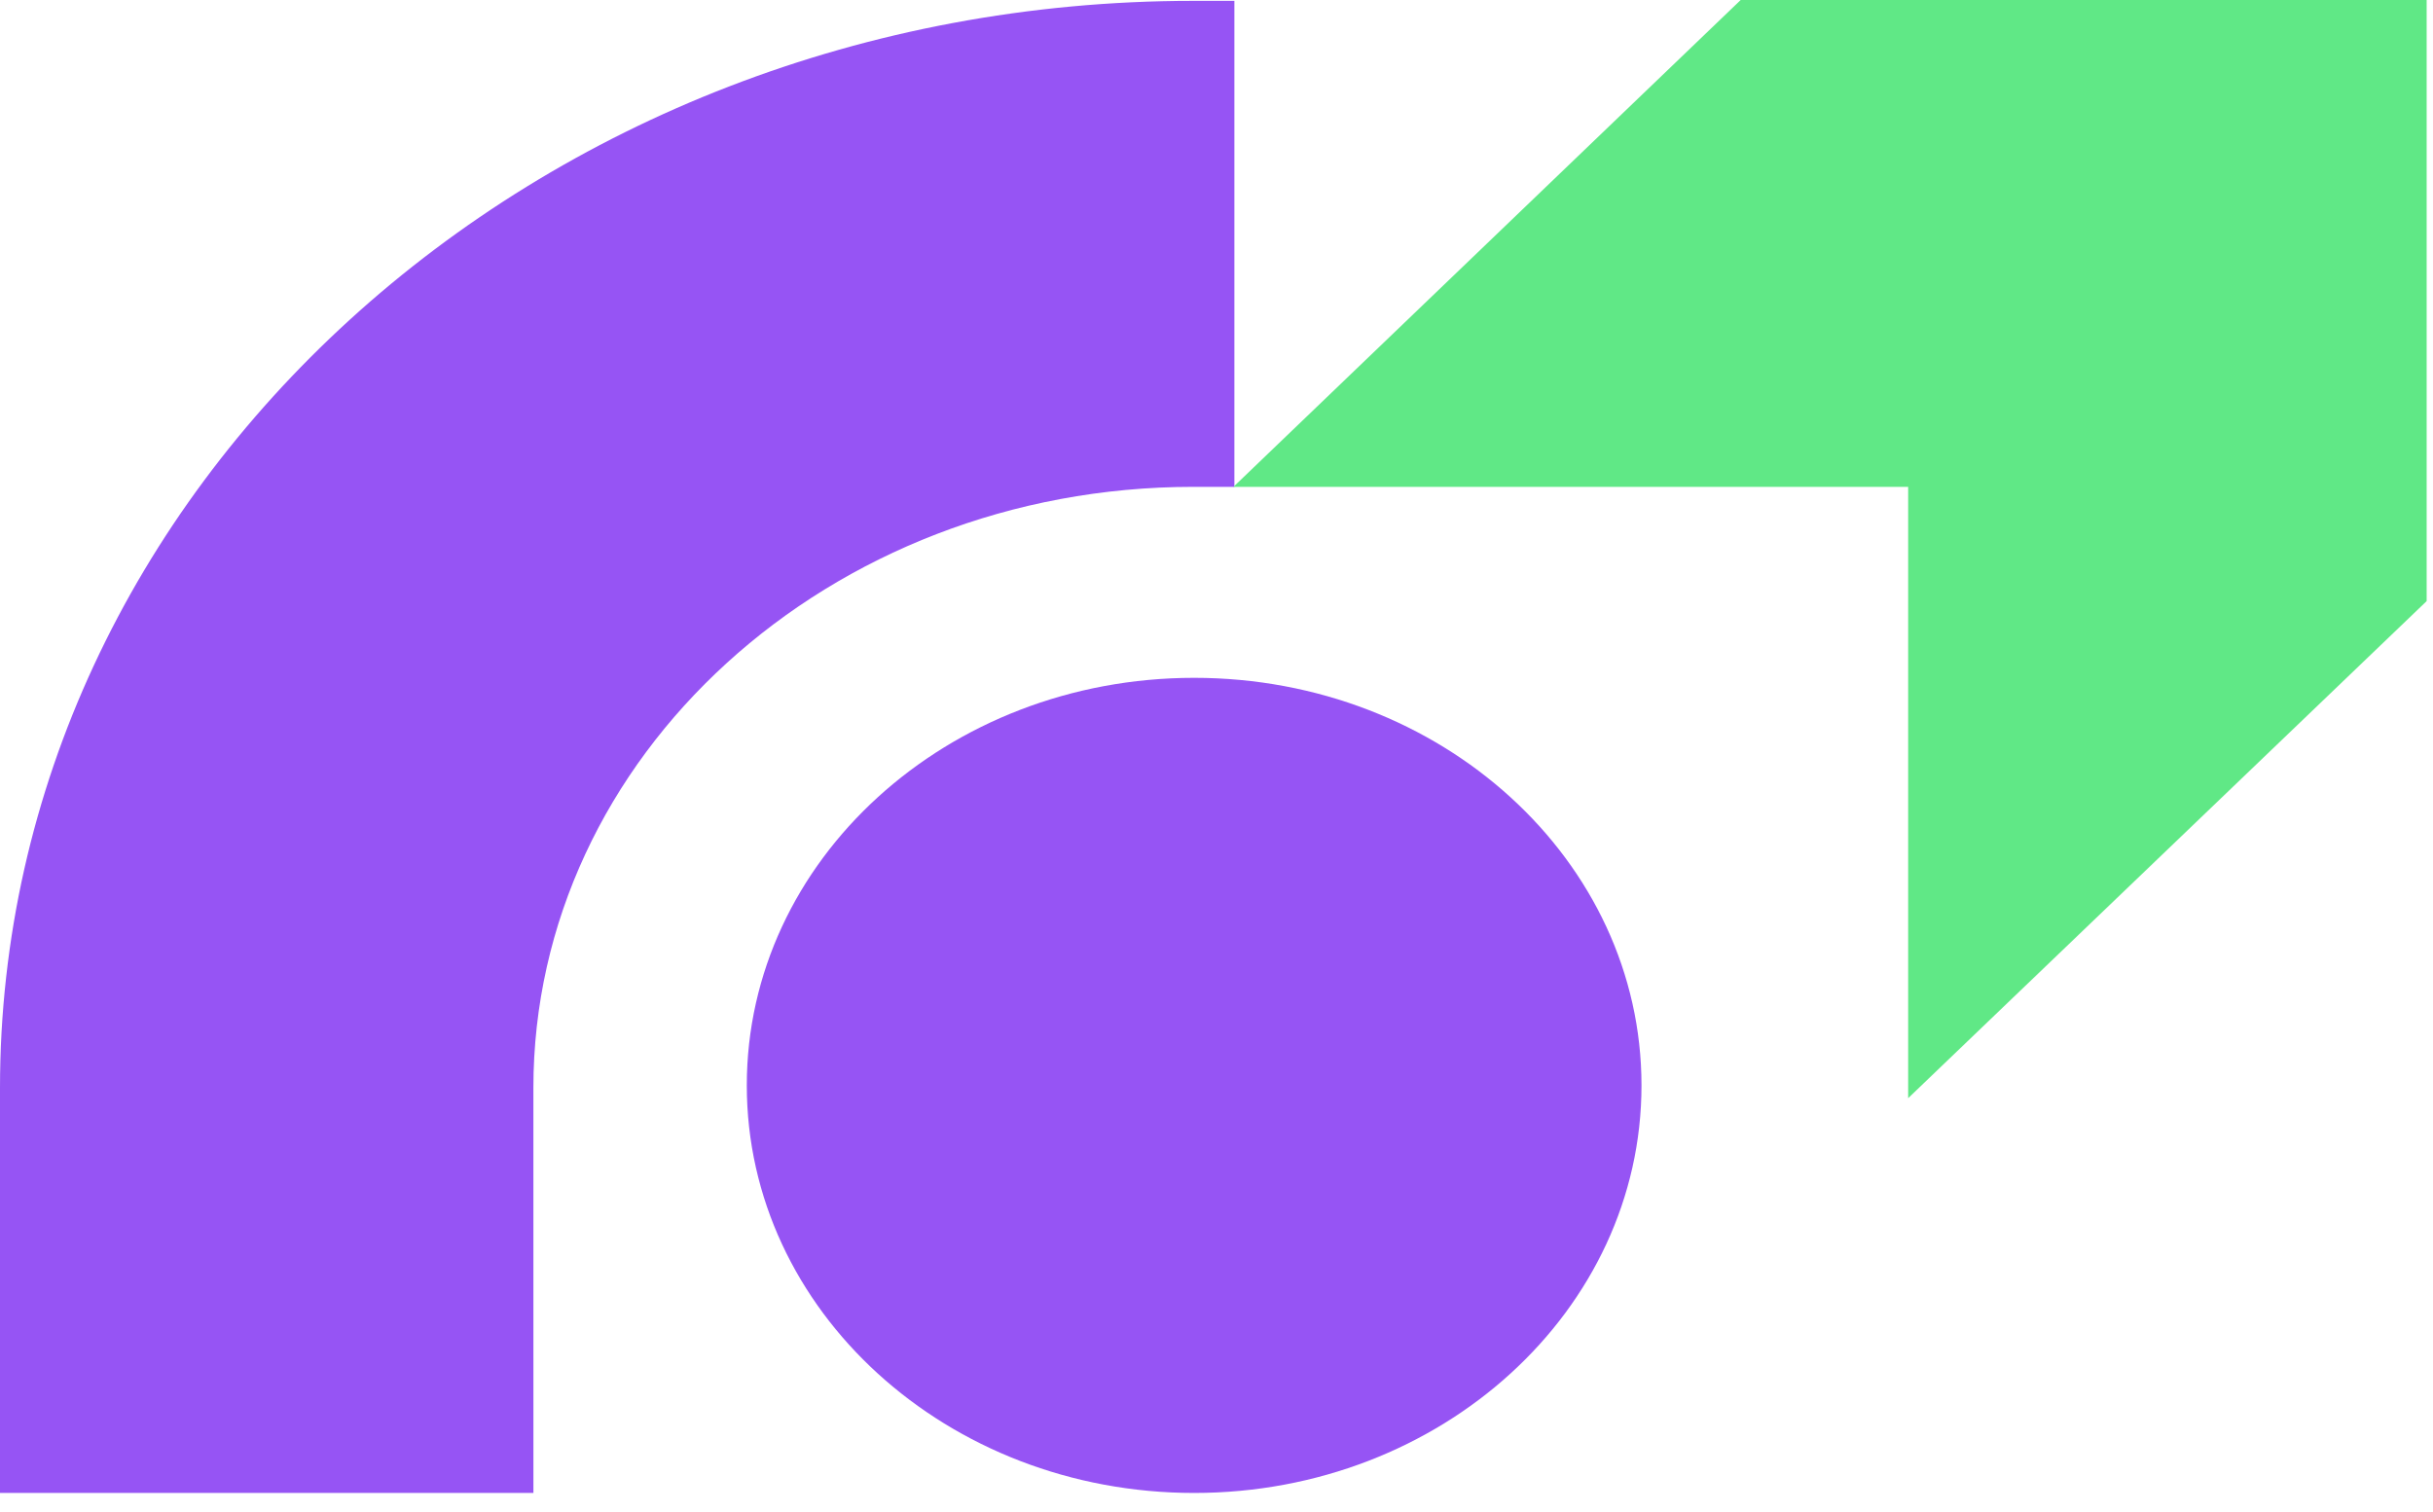
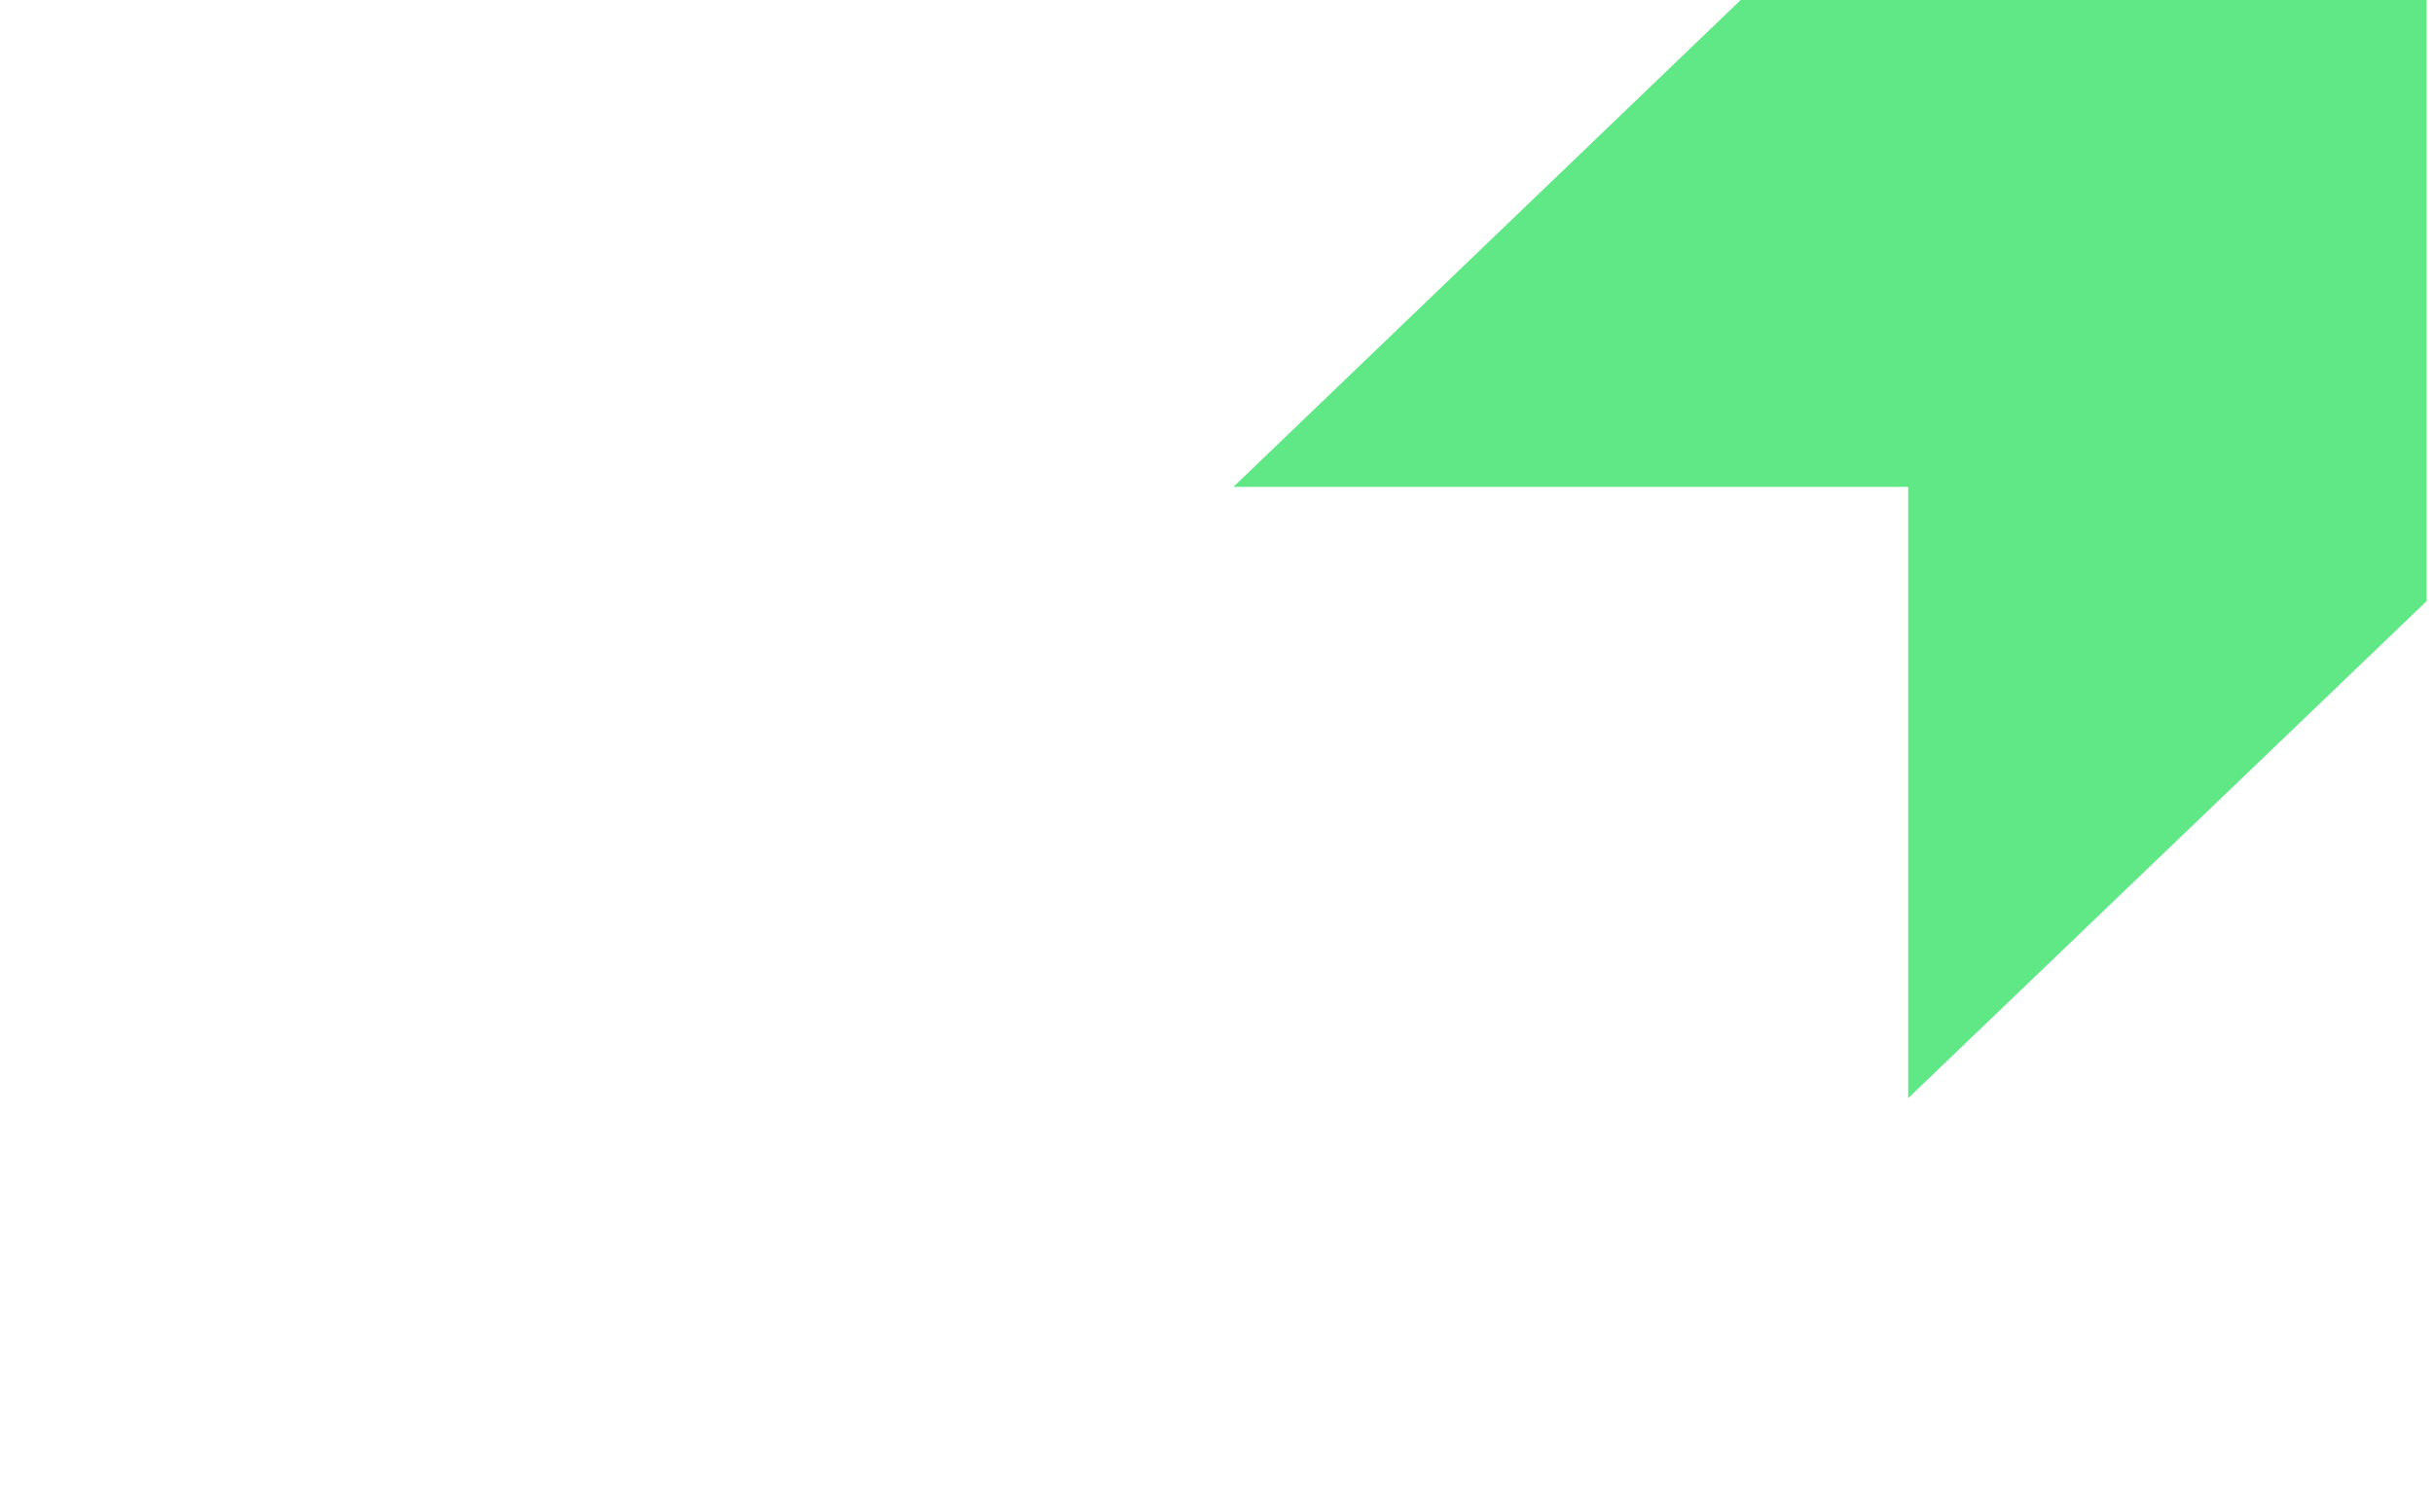
<svg xmlns="http://www.w3.org/2000/svg" width="74" height="46" fill="none" viewBox="0 0 74 46">
-   <path fill="#9654F4" d="M36.32 45.419c7.514 0 13.606-5.551 13.606-12.399S43.834 20.621 36.32 20.621 22.714 26.172 22.714 33.02s6.092 12.399 13.606 12.399" />
-   <path fill="#9654F4" d="M16.224 45.419H0V33.098C0 14.863 16.281.026 36.291.026h1.253v14.785H36.29c-11.072 0-20.067 8.197-20.067 18.287z" />
  <path fill="#60E886" d="M37.515 14.811 52.943 0h20.864v18.287l-15.77 15.122V14.811z" />
</svg>